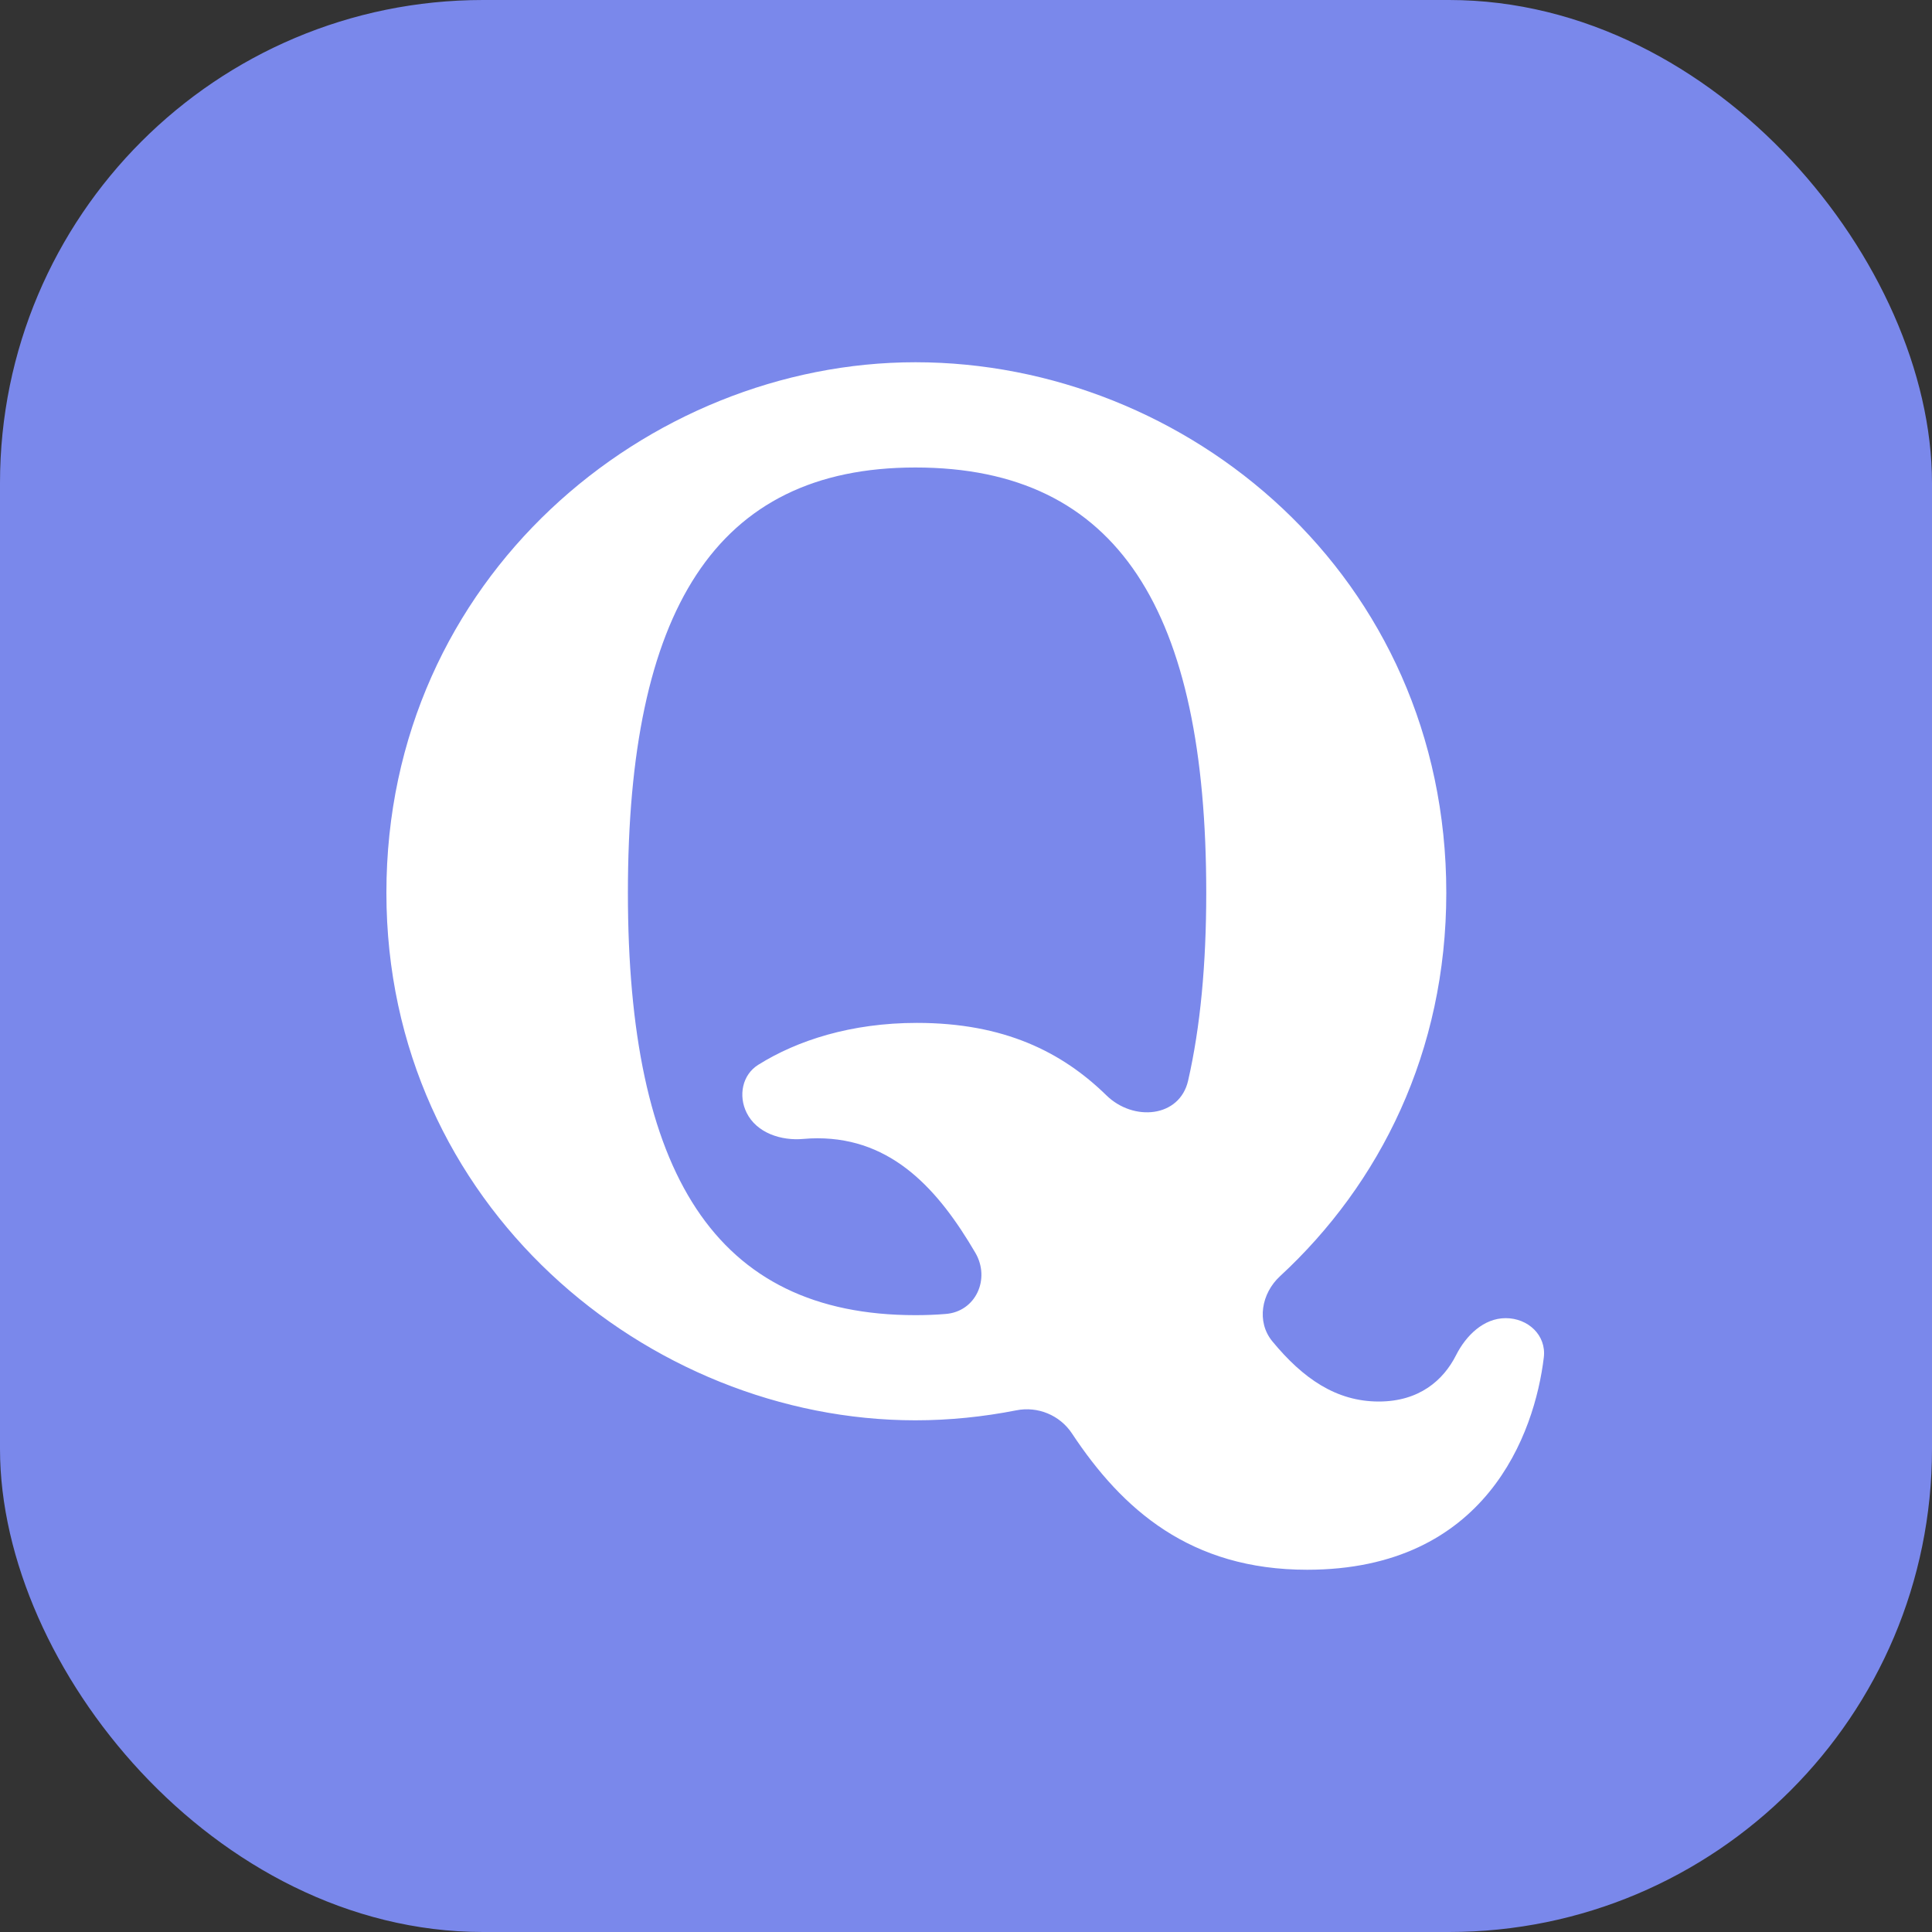
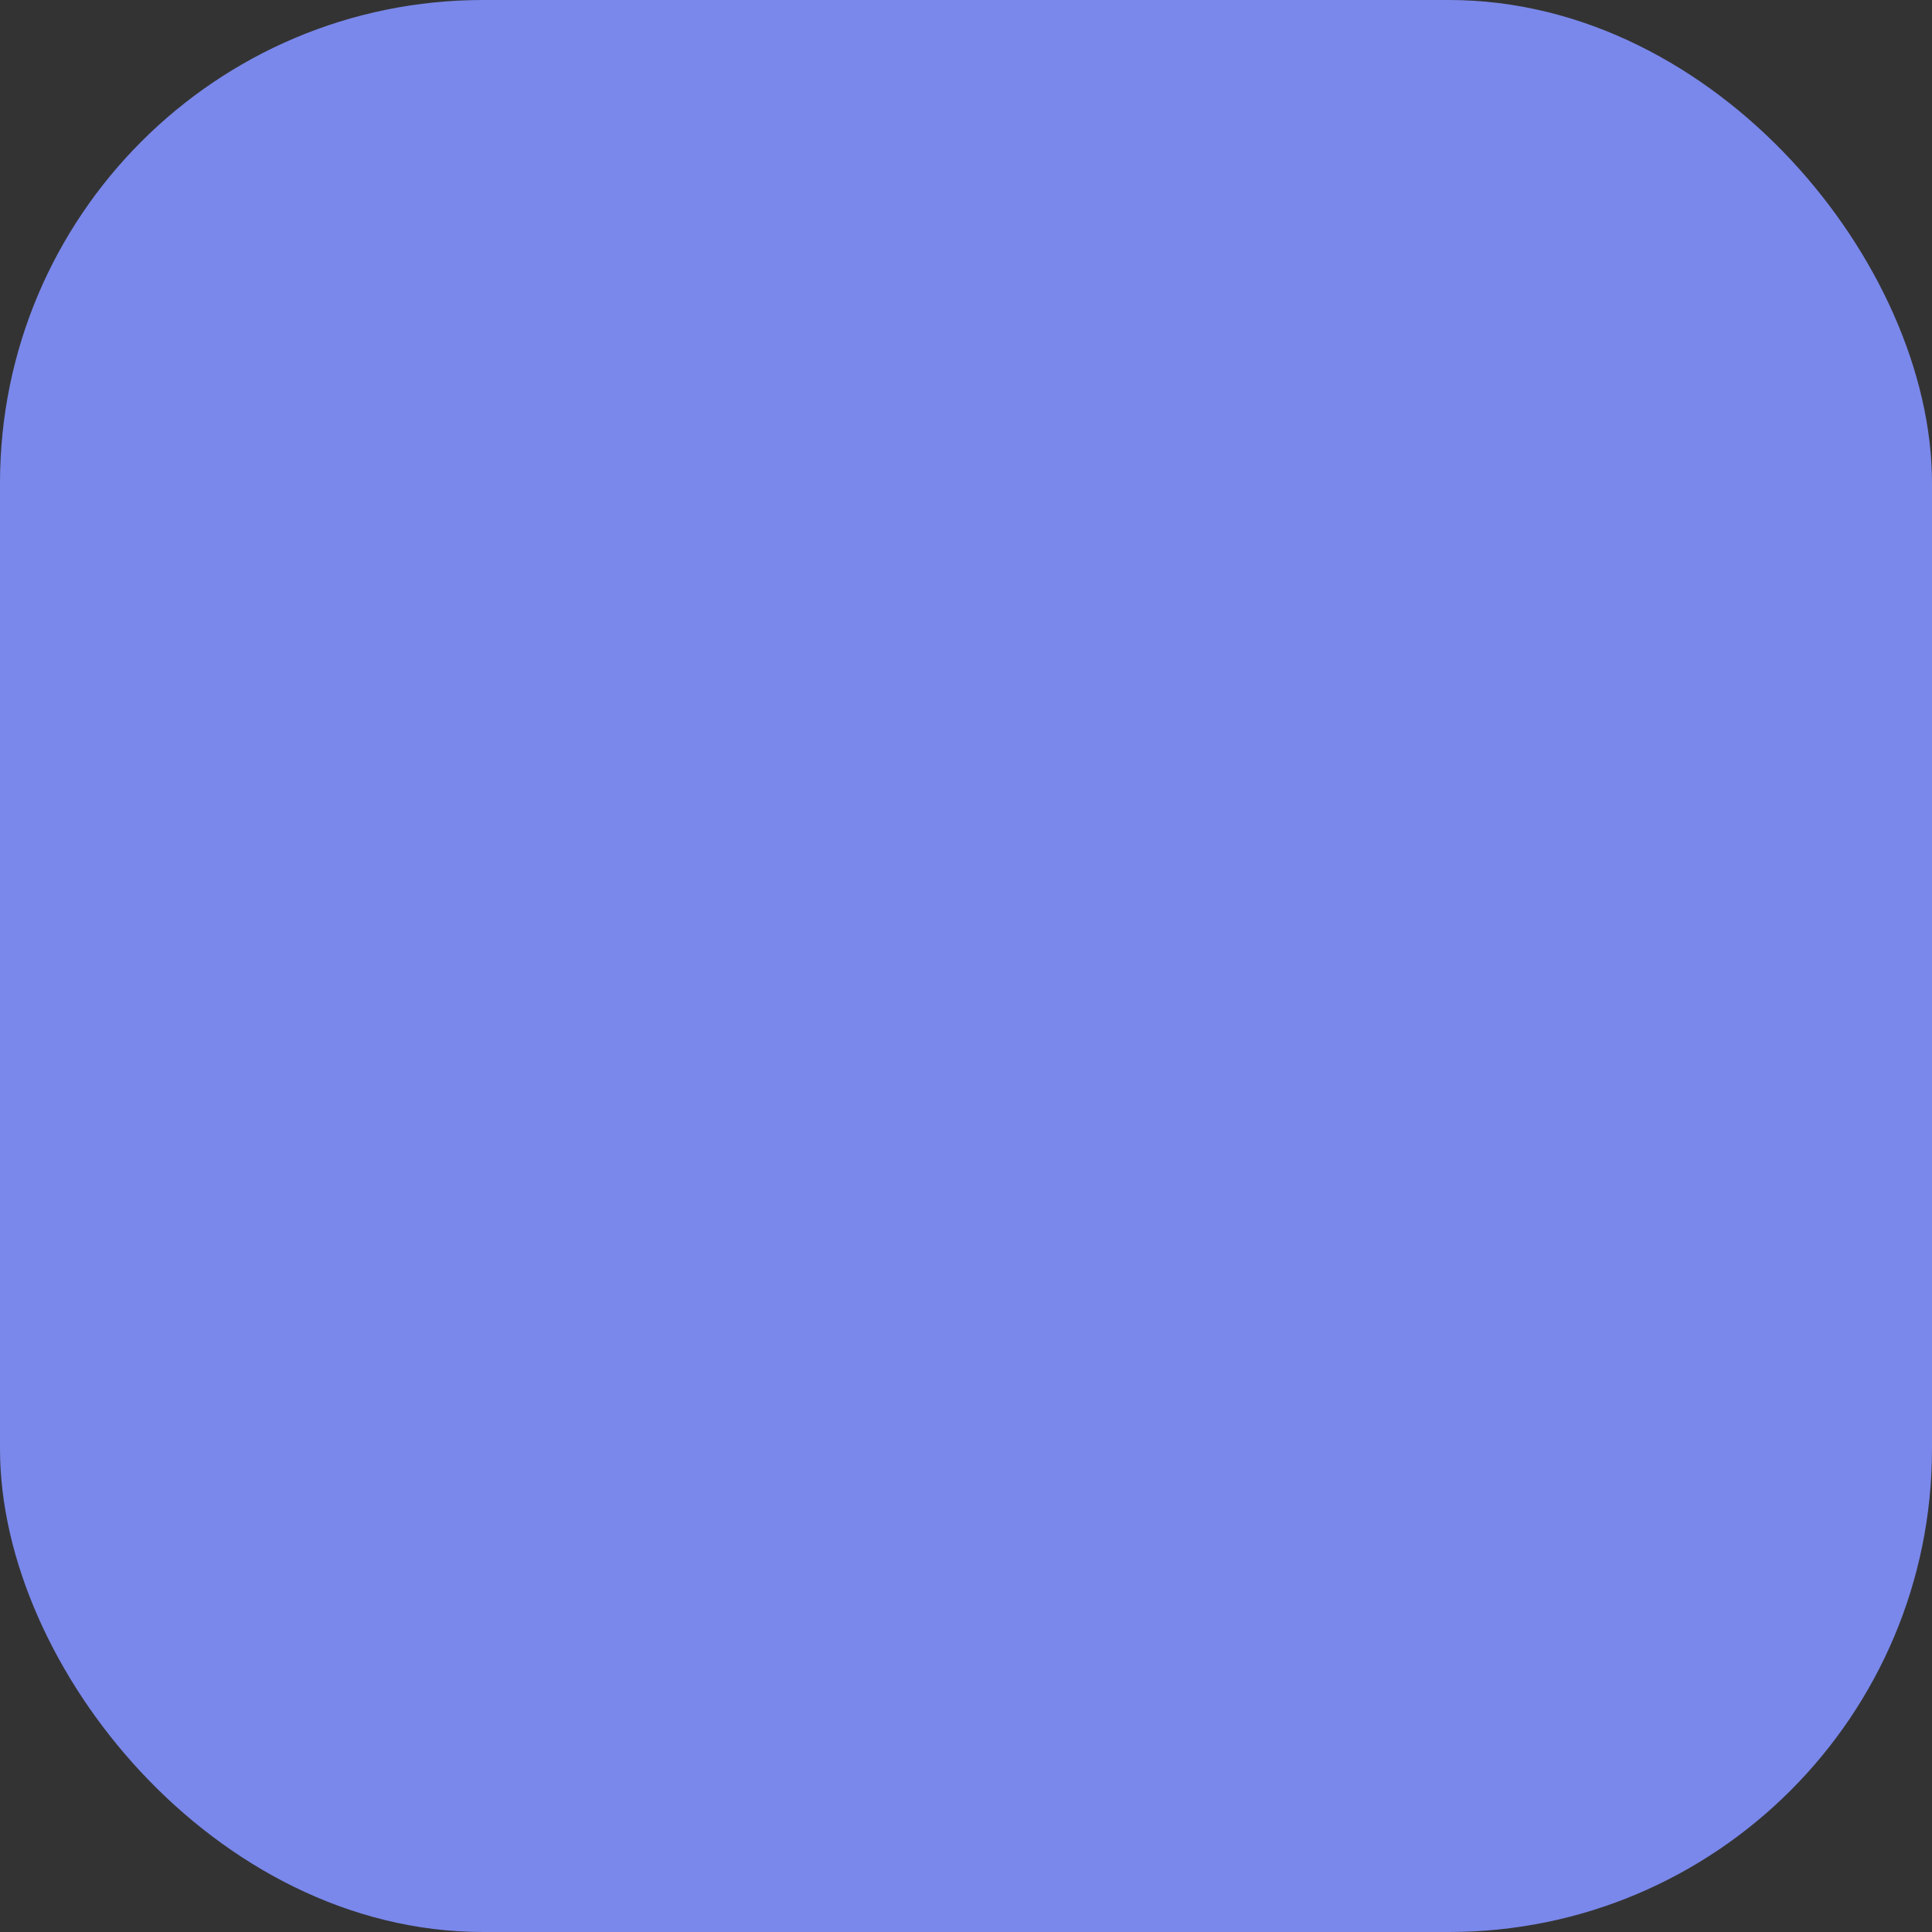
<svg xmlns="http://www.w3.org/2000/svg" width="40" height="40" viewBox="0 0 40 40" fill="none">
  <rect x="0" y="0" width="40" height="40" fill="#333333" stroke="none" />
  <rect x="0.5" y="0.5" width="39" height="39" rx="9.5" fill="#7A88EB" />
-   <path d="M19.581 27.204C20.204 27.155 20.509 26.476 20.193 25.937C19.436 24.643 18.481 23.567 16.926 23.567C16.829 23.567 16.732 23.571 16.636 23.58C16.172 23.623 15.665 23.456 15.458 23.038C15.284 22.686 15.366 22.254 15.698 22.046C16.507 21.539 17.624 21.178 18.983 21.178C20.784 21.178 21.985 21.777 22.907 22.678C23.469 23.227 24.425 23.138 24.599 22.372C24.852 21.264 24.974 19.965 24.974 18.484C24.974 12.666 23.169 9.679 18.952 9.679C14.796 9.679 13 12.666 13 18.484C13 24.272 14.796 27.229 18.952 27.229C19.168 27.229 19.378 27.221 19.581 27.204ZM22.194 29.678C21.944 29.3 21.487 29.111 21.043 29.199C20.358 29.334 19.653 29.406 18.952 29.406C13.418 29.406 8 24.956 8 18.484C8 11.951 13.418 7.5 18.952 7.5C24.578 7.5 29.944 11.919 29.944 18.484C29.944 21.776 28.571 24.511 26.501 26.423C26.117 26.777 26.01 27.365 26.341 27.769C26.976 28.54 27.665 29.017 28.546 29.017C29.384 29.017 29.885 28.576 30.147 28.056C30.353 27.649 30.718 27.291 31.174 27.291C31.637 27.291 32.018 27.645 31.963 28.104C31.774 29.677 30.769 32.5 27.062 32.5C24.649 32.5 23.238 31.257 22.194 29.678Z" fill="white" />
  <rect x="0.5" y="0.5" width="39" height="39" rx="9.5" stroke="#7A88EB" />
</svg>